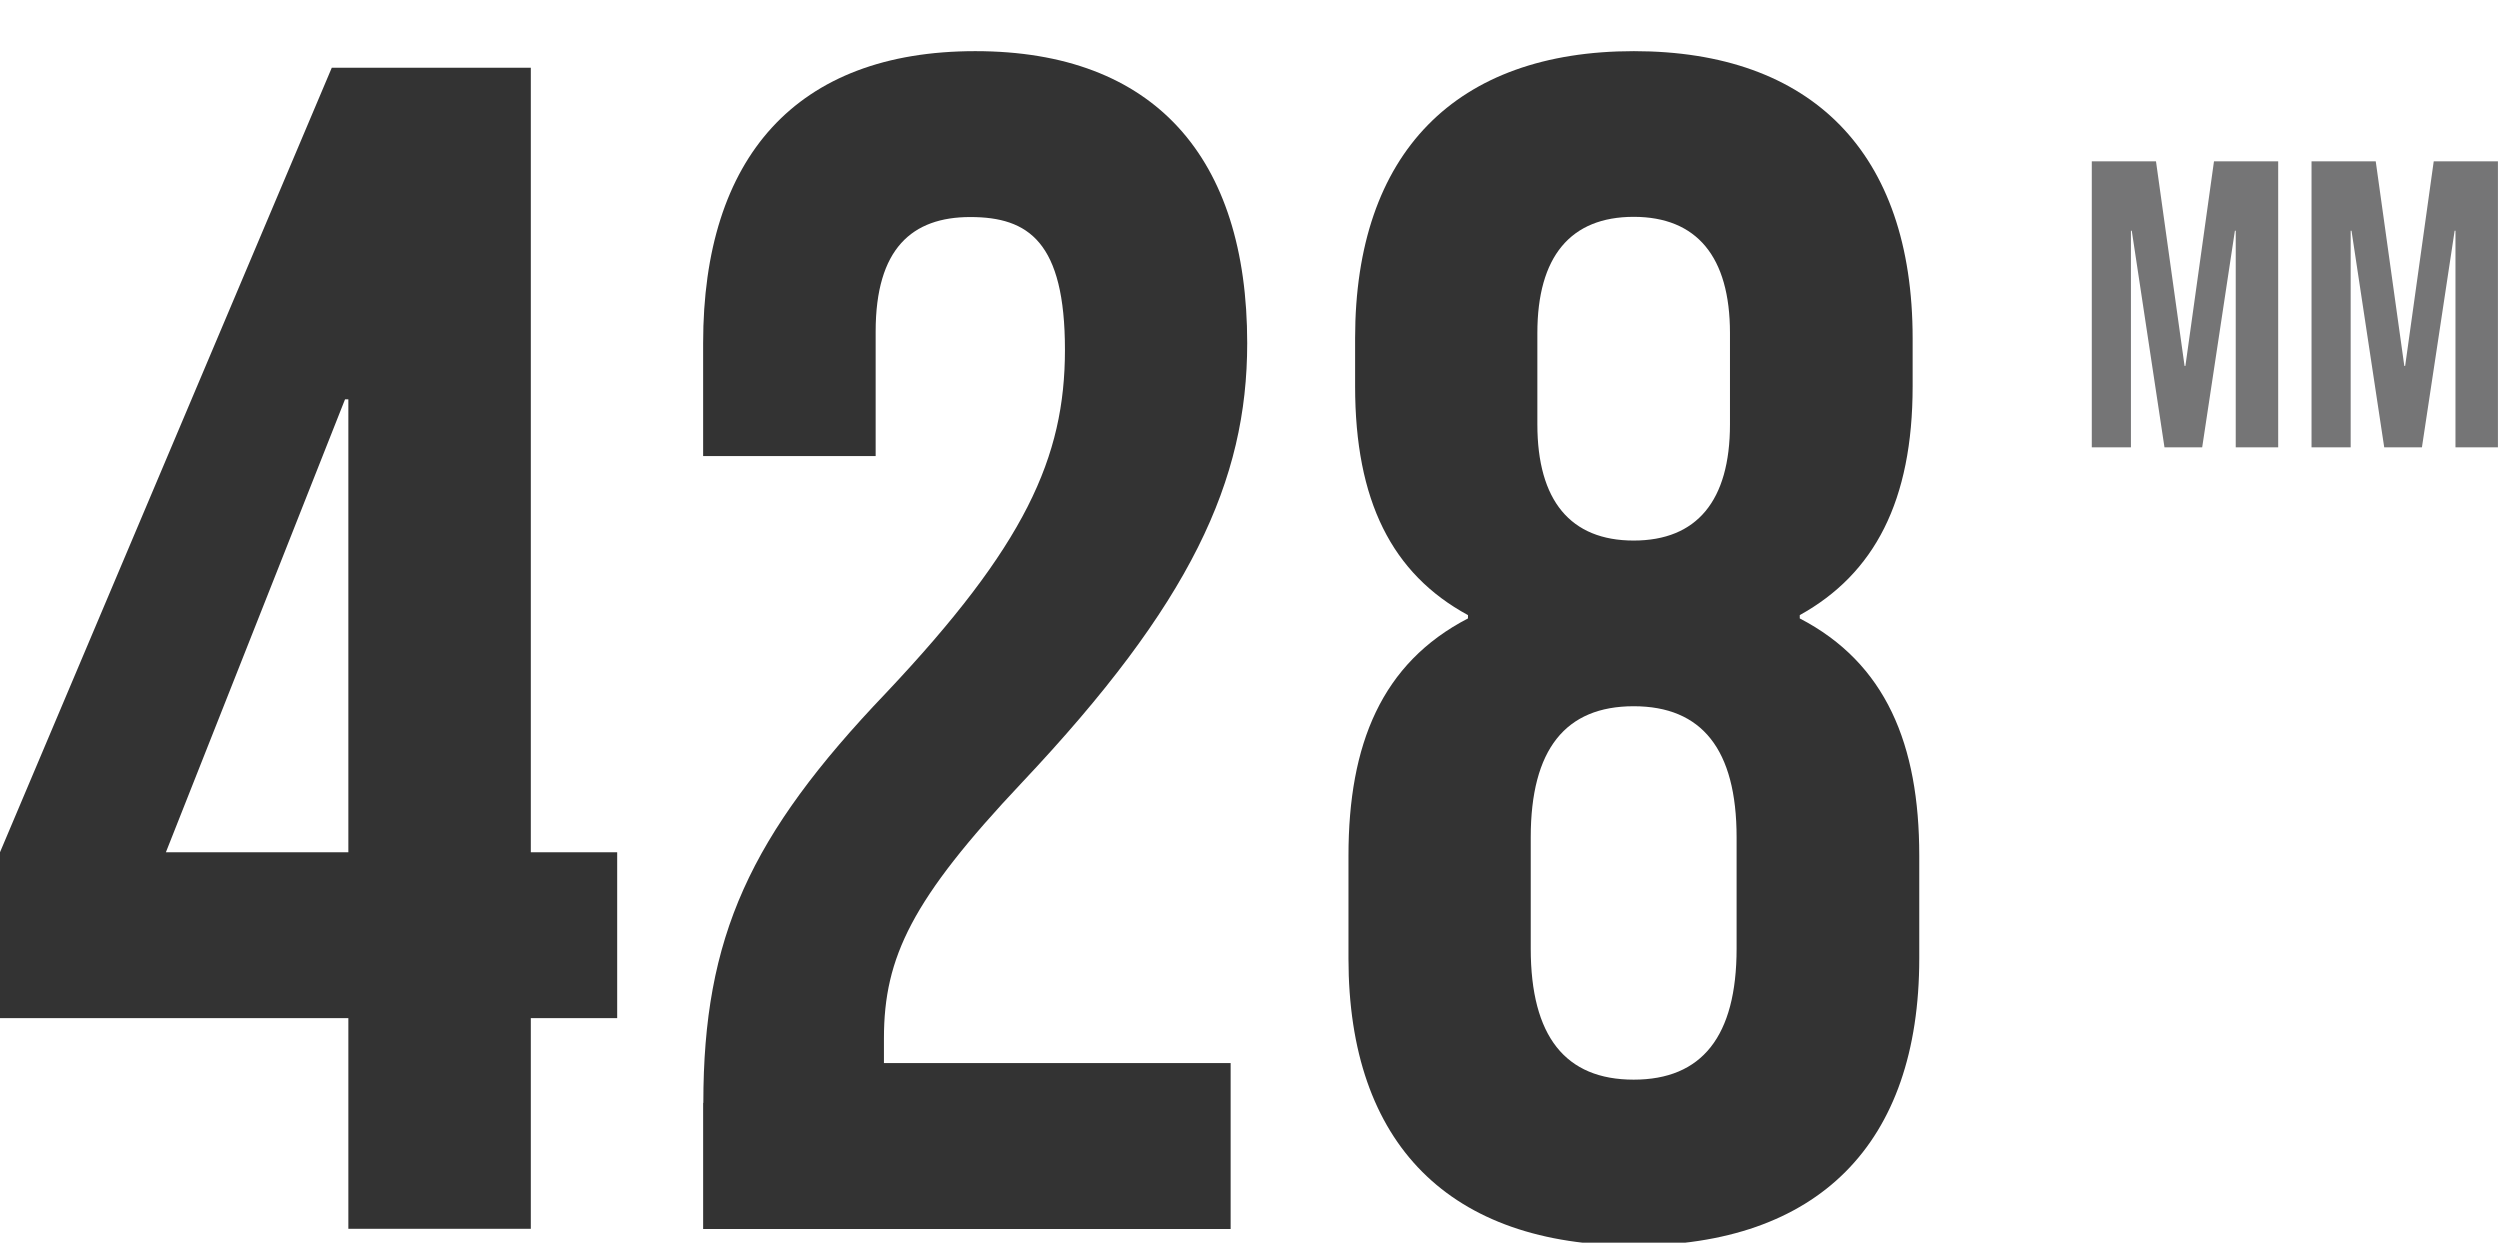
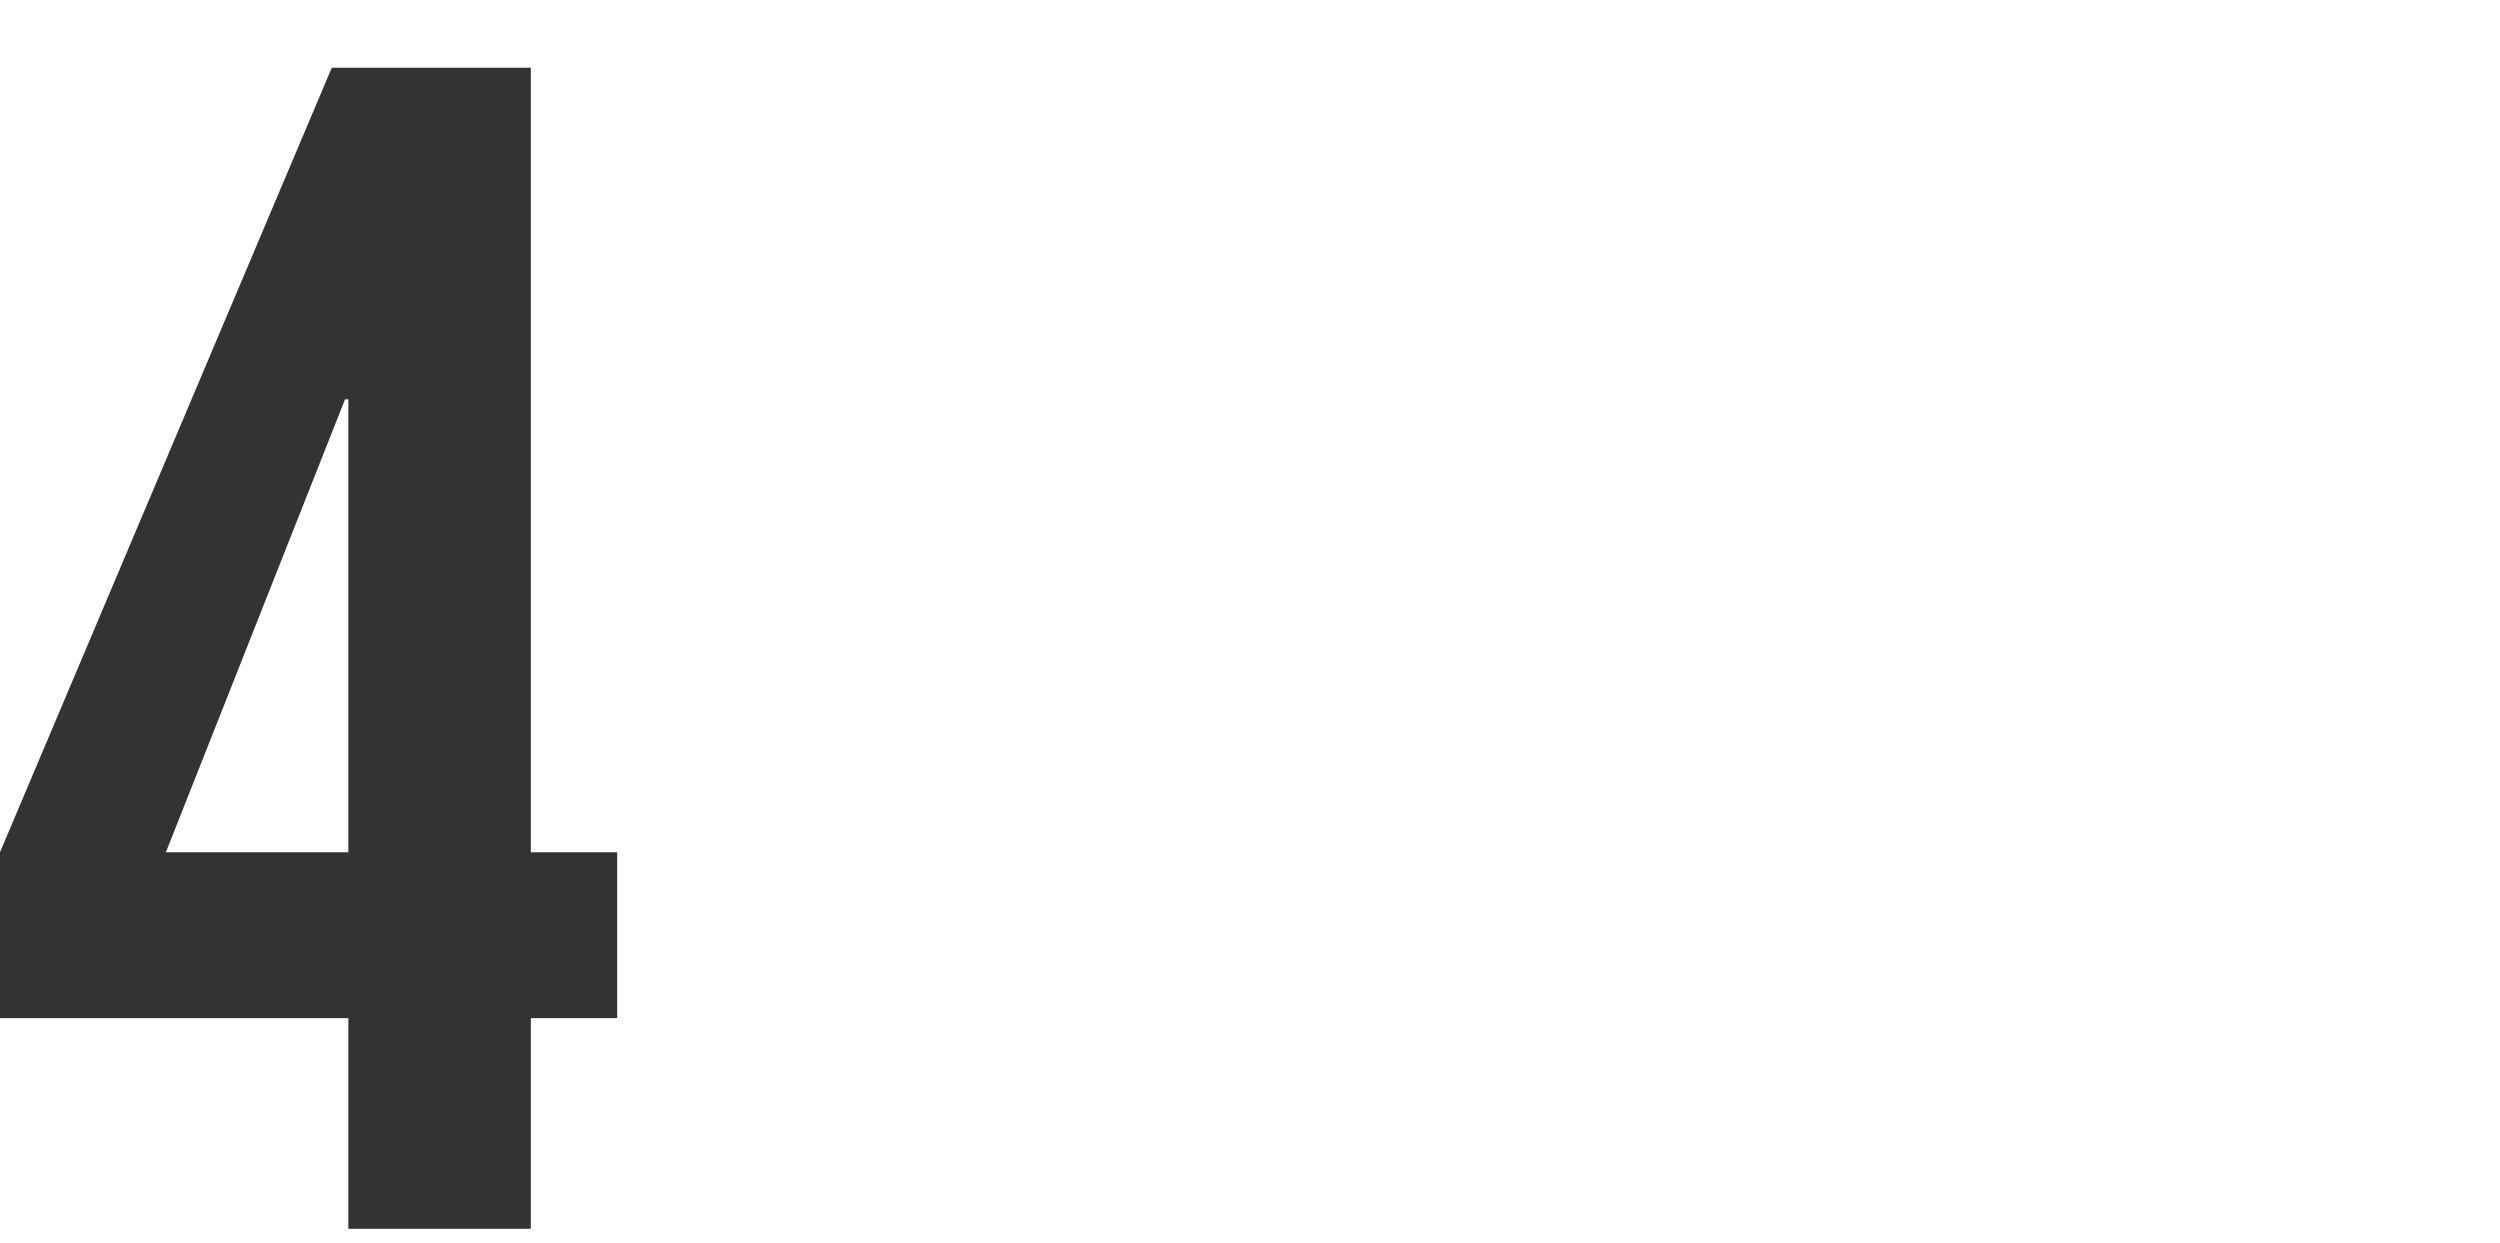
<svg xmlns="http://www.w3.org/2000/svg" id="Layer_1" data-name="Layer 1" viewBox="0 0 120.71 60">
  <defs>
    <style>
      .cls-1 {
        fill: #757576;
      }

      .cls-2 {
        fill: #333;
      }
    </style>
  </defs>
  <g>
    <path class="cls-2" d="M16.82,49.16H0v-8.01L16.02,3.27h9.61v37.88h4.17v8.01h-4.17v10.17h-8.81v-10.17ZM16.82,41.15v-21.87h-.16l-8.65,21.87h8.81Z" />
-     <path class="cls-2" d="M33.96,53.25c0-8.01,2.24-12.9,8.81-19.78,6.73-7.13,8.65-11.37,8.65-16.58s-1.76-6.41-4.57-6.41-4.57,1.52-4.57,5.53v6.01h-8.33v-5.45c0-8.97,4.49-14.1,13.14-14.1s13.13,5.13,13.13,14.1c0,6.65-2.72,12.57-10.89,21.23-5.29,5.61-6.65,8.41-6.65,12.33v1.2h16.74v8.01h-25.47v-6.09Z" />
-     <path class="cls-2" d="M65.11,46.28v-4.97c0-5.37,1.6-9.29,5.77-11.45v-.16c-3.68-2-5.45-5.53-5.45-11.05v-2.32c0-8.97,4.88-13.86,13.46-13.86s13.46,4.89,13.46,13.86v2.32c0,5.53-1.84,9.05-5.45,11.05v.16c4.16,2.16,5.77,6.09,5.77,11.45v4.97c0,8.97-4.89,13.86-13.78,13.86s-13.78-4.89-13.78-13.86ZM83.85,45.8v-5.37c0-4.25-1.68-6.33-4.97-6.33s-4.97,2.08-4.97,6.33v5.37c0,4.25,1.68,6.33,4.97,6.33s4.97-2.08,4.97-6.33ZM83.53,20.49v-4.41c0-3.68-1.6-5.61-4.65-5.61s-4.65,1.92-4.65,5.61v4.41c0,3.68,1.6,5.61,4.65,5.61s4.65-1.92,4.65-5.61Z" />
  </g>
  <g>
-     <path class="cls-1" d="M101,7.79h3.1l1.38,9.88h.04l1.38-9.88h3.1v13.81h-2.05v-10.46h-.04l-1.58,10.46h-1.82l-1.58-10.46h-.04v10.46h-1.89V7.79Z" />
-     <path class="cls-1" d="M111.61,7.79h3.1l1.38,9.88h.04l1.38-9.88h3.1v13.81h-2.05v-10.46h-.04l-1.58,10.46h-1.82l-1.58-10.46h-.04v10.46h-1.89V7.79Z" />
-   </g>
+     </g>
</svg>